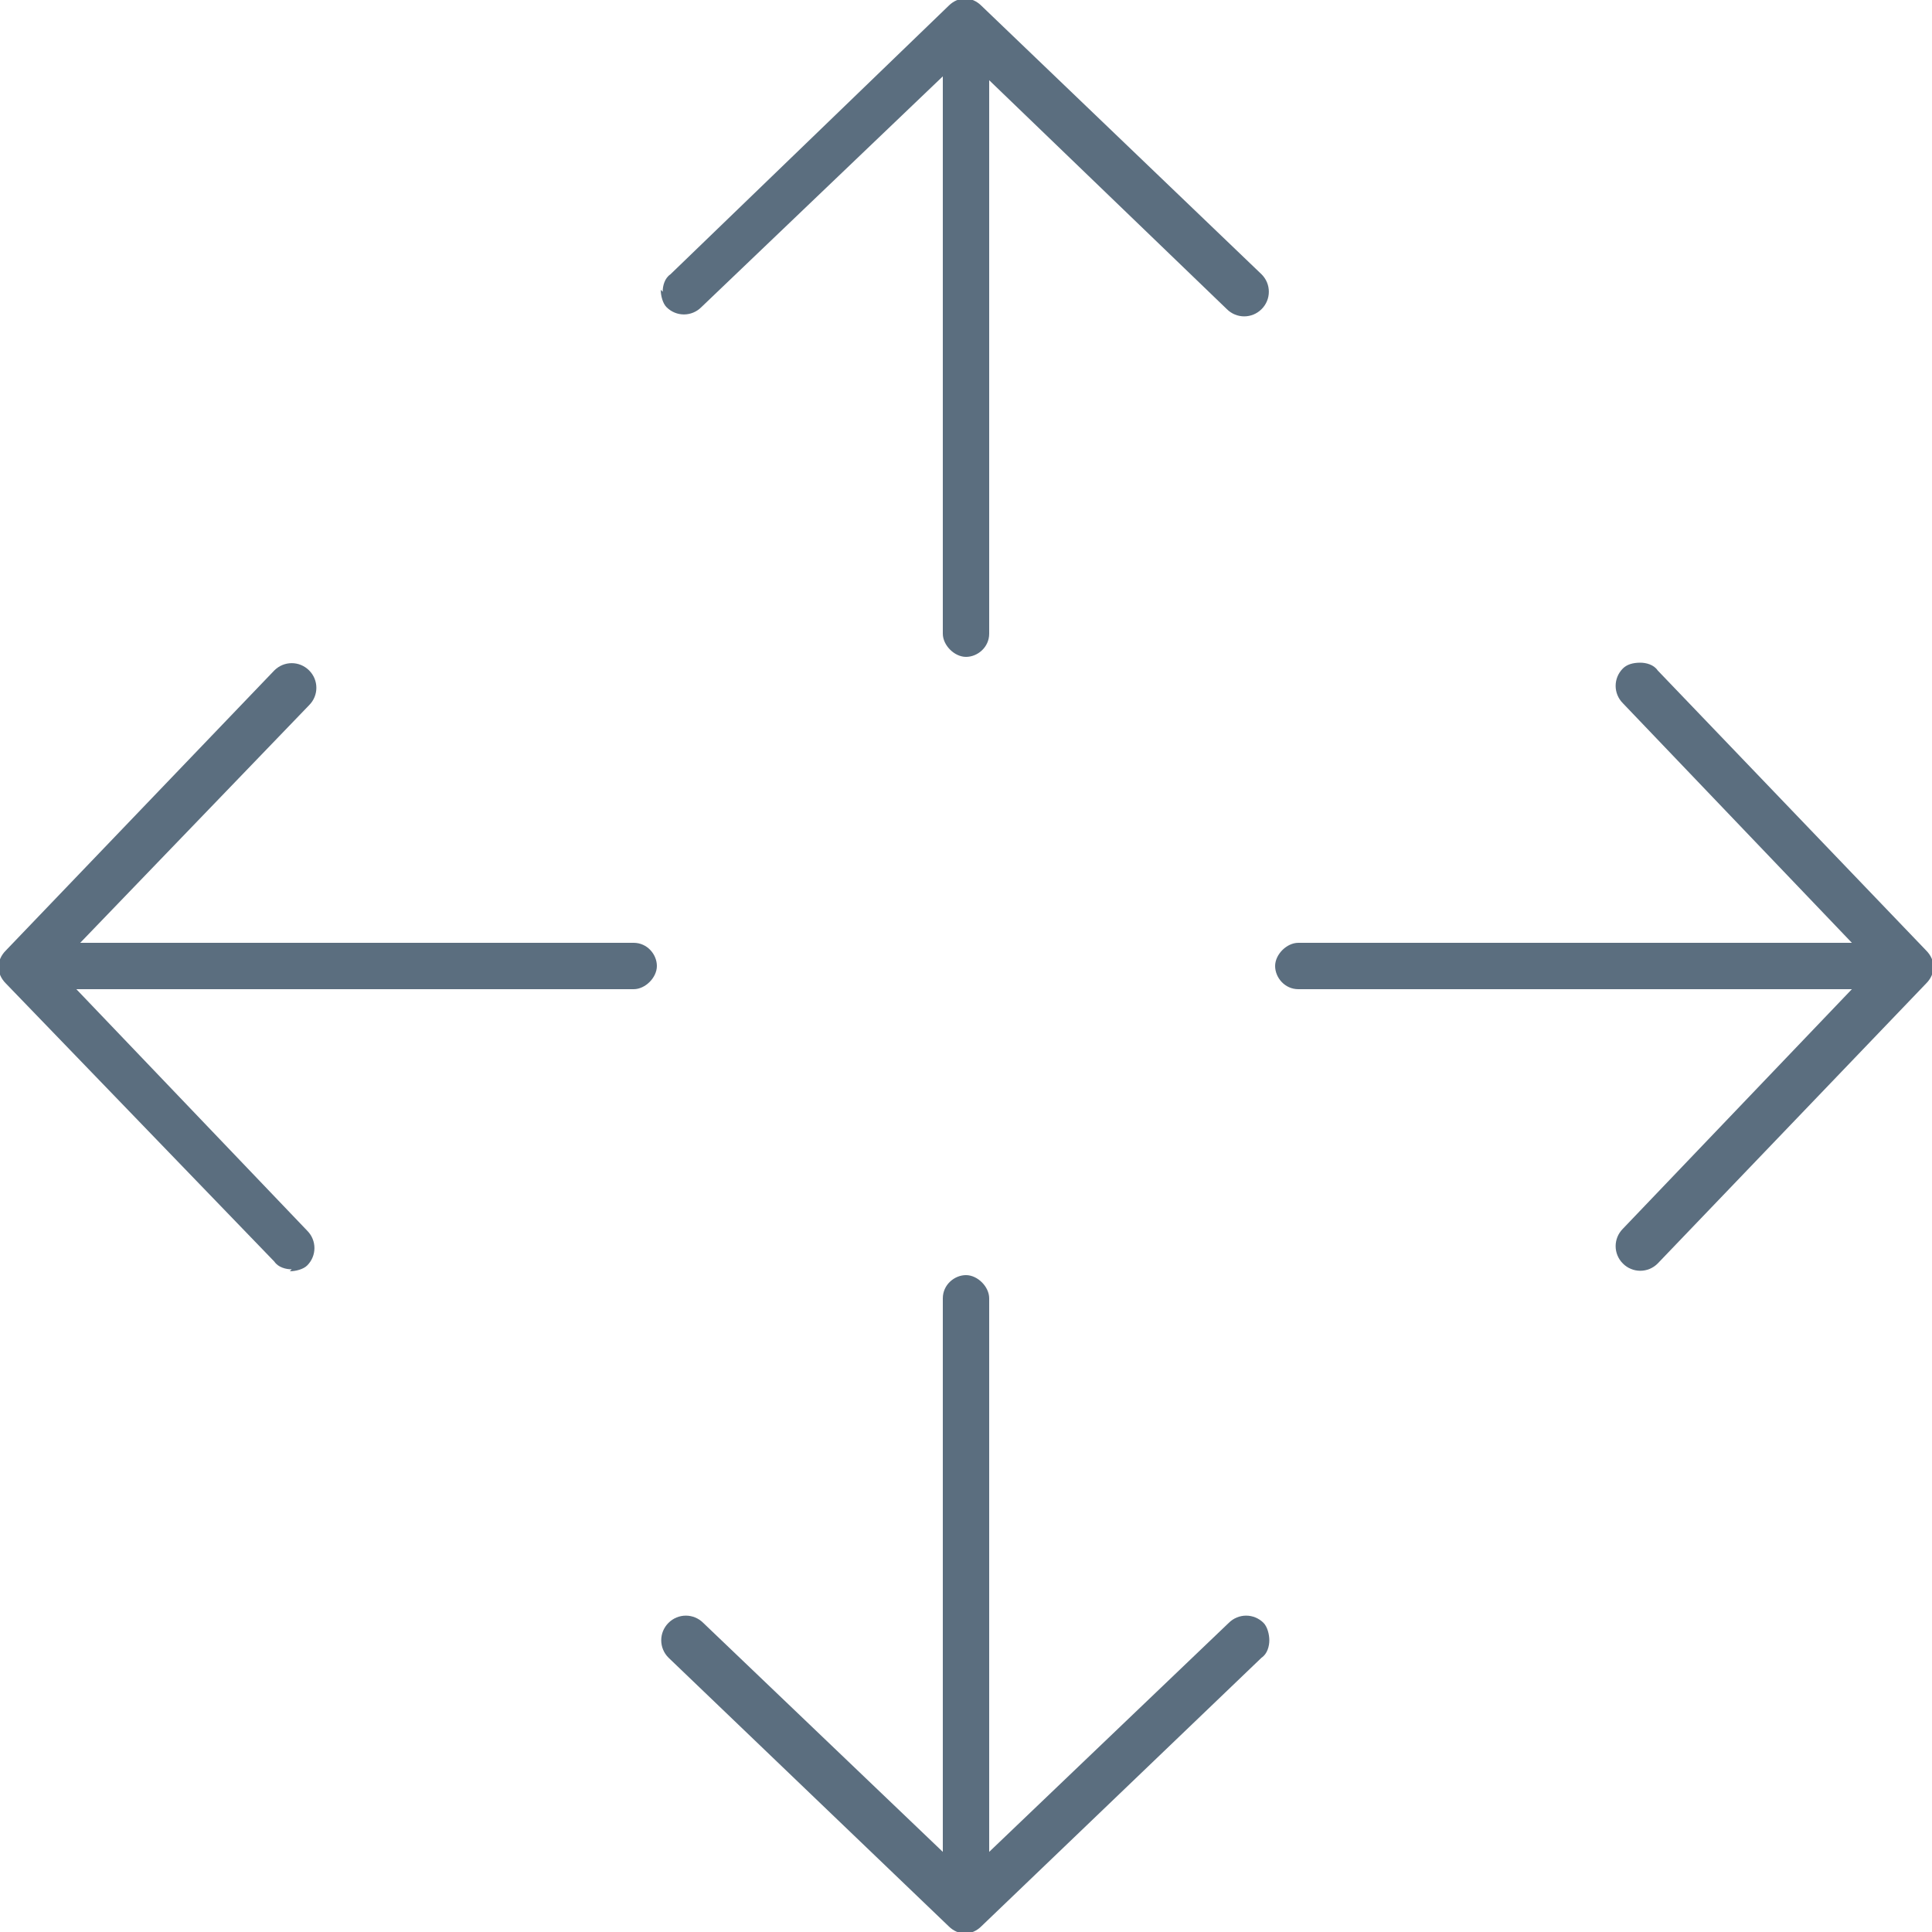
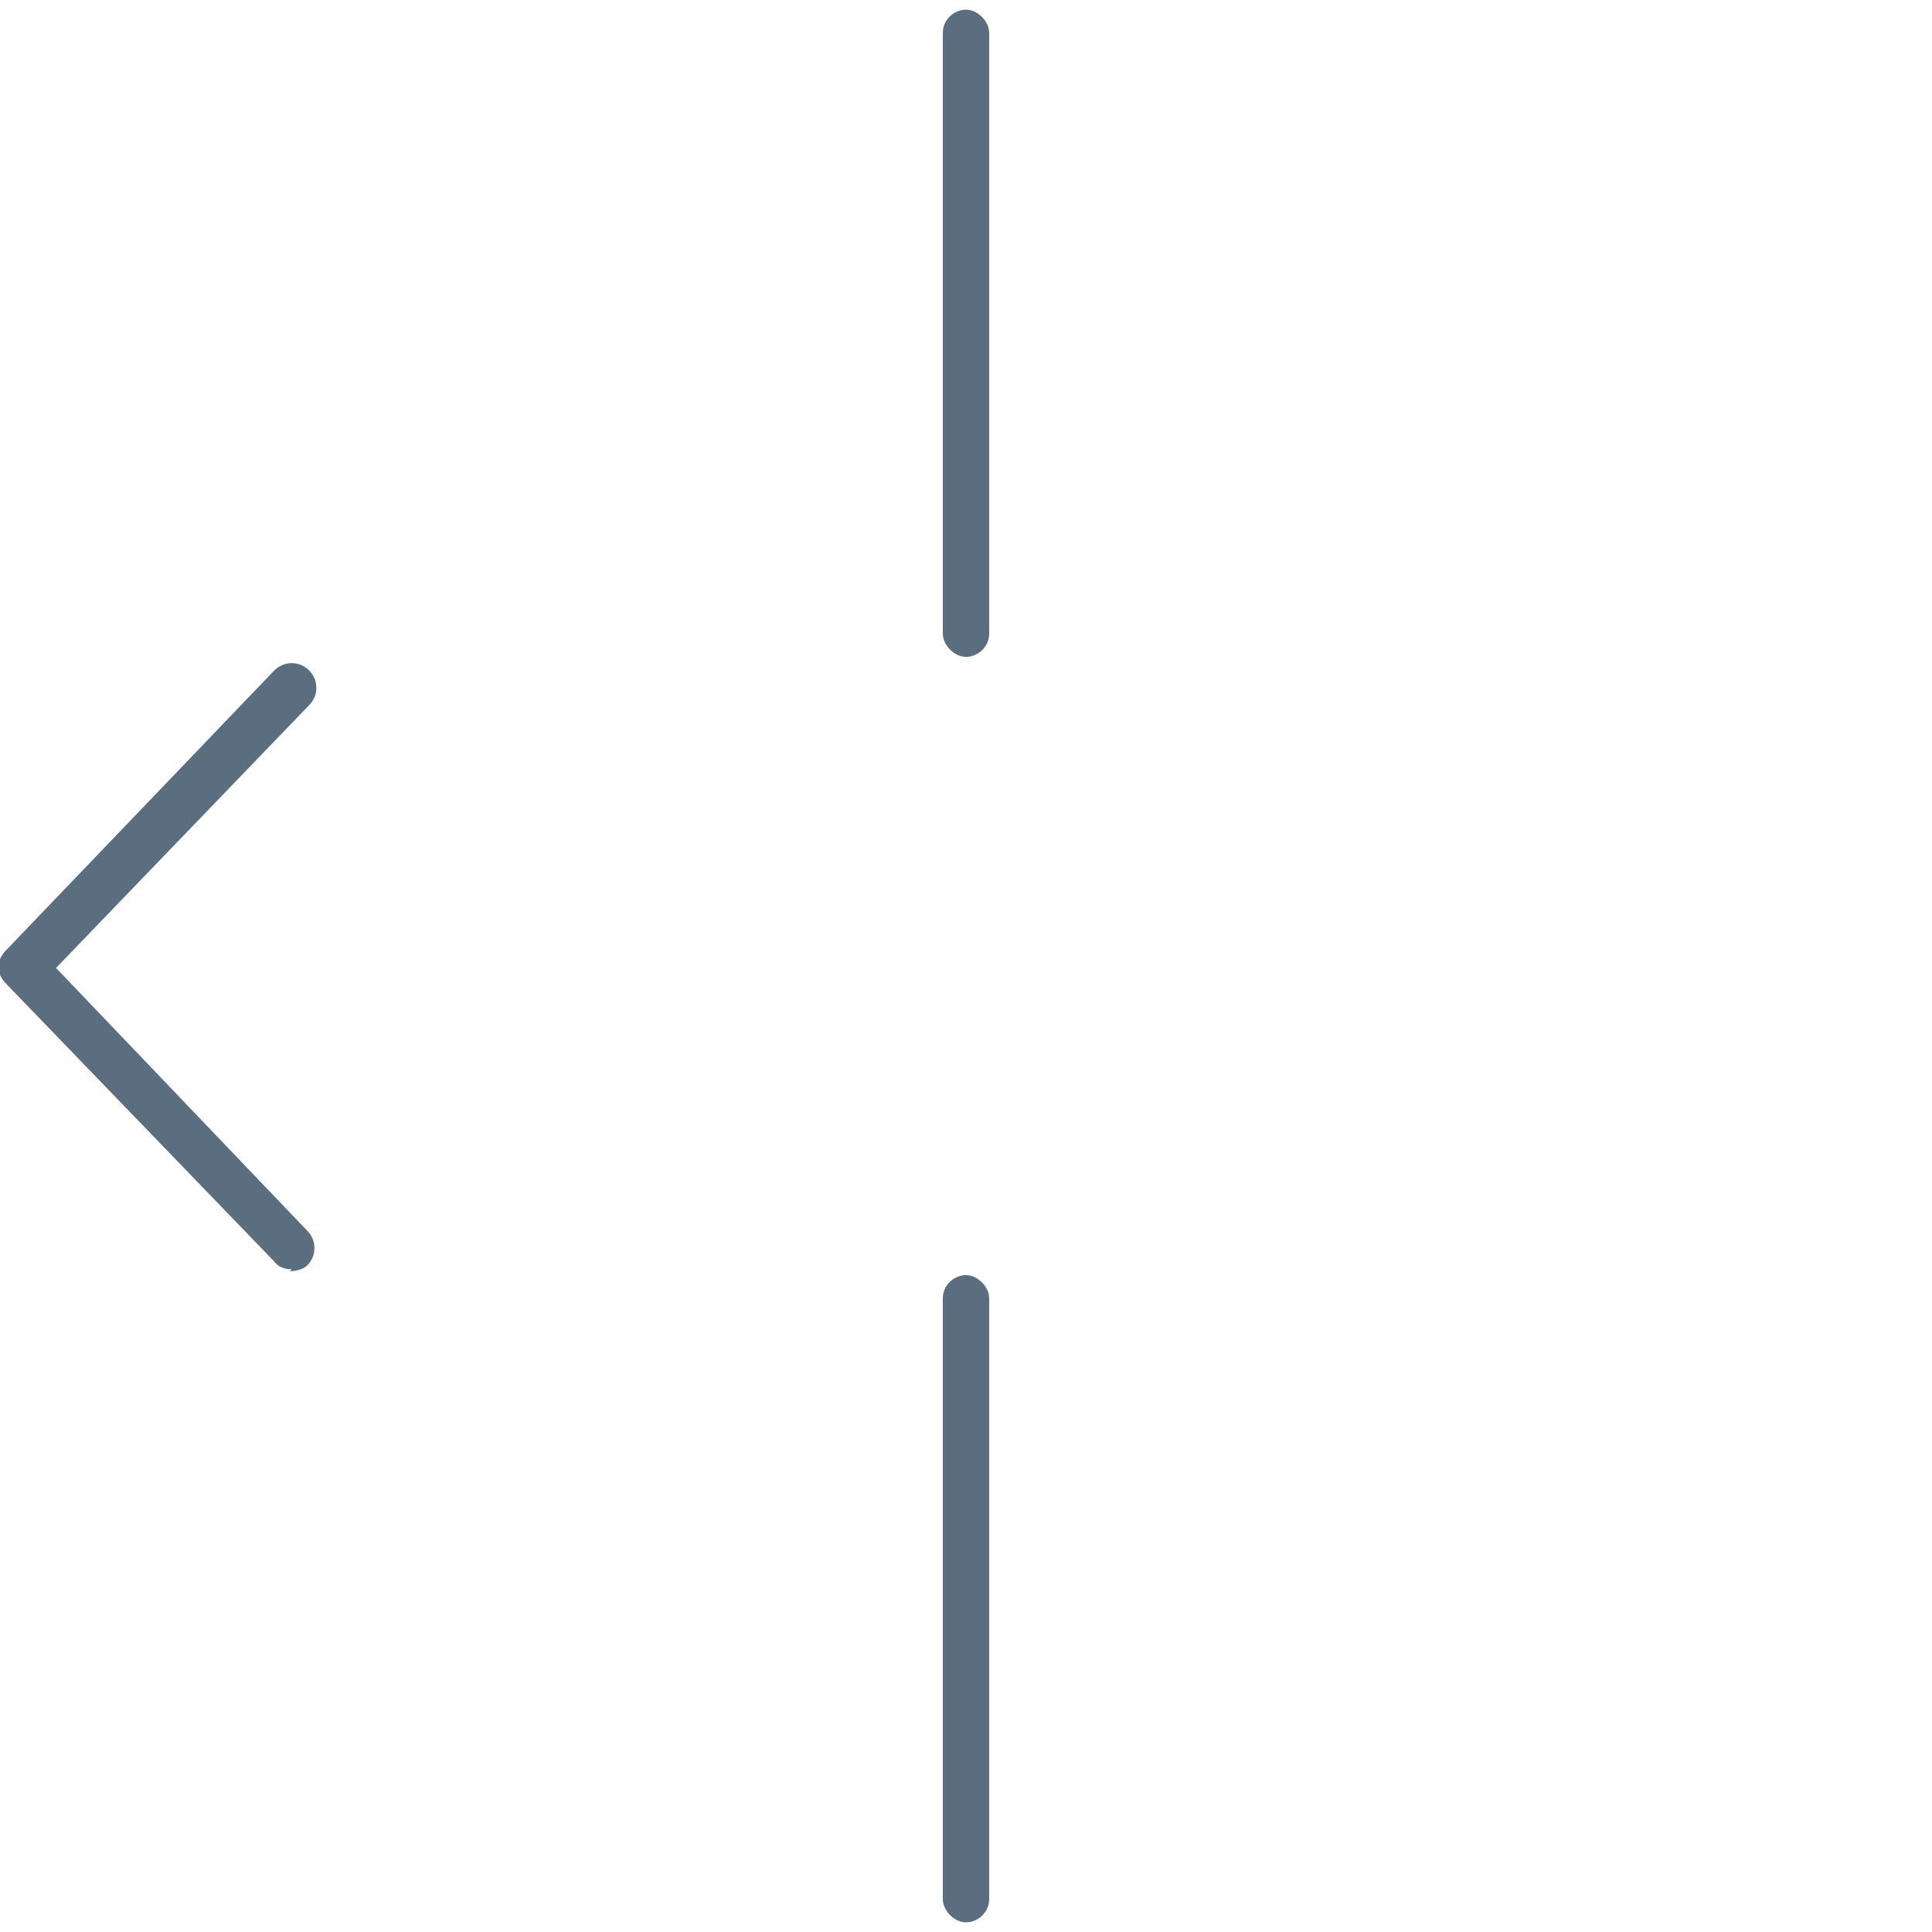
<svg xmlns="http://www.w3.org/2000/svg" id="Layer_2" version="1.1" viewBox="0 0 100 100">
  <defs>
    <style>
      .st0 {
        fill: #5b6e7f;
      }
    </style>
  </defs>
  <g>
-     <path class="st0" d="M32.8,51.2H1.7c-.7,0-1.2-.6-1.2-1.2s.6-1.2,1.2-1.2h31.1c.7,0,1.2.6,1.2,1.2s-.6,1.2-1.2,1.2Z" />
    <path class="st0" d="M15.1,65.7c-.3,0-.7-.1-.9-.4L.3,50.9c-.5-.5-.5-1.2,0-1.7l13.9-14.5c.5-.5,1.3-.5,1.8,0s.5,1.3,0,1.8l-13.1,13.6,13,13.6c.5.5.5,1.3,0,1.8-.2.2-.6.3-.9.3Z" />
  </g>
  <g>
    <path class="st0" d="M48.8,32.8V1.7c0-.7.6-1.2,1.2-1.2s1.2.6,1.2,1.2v31.1c0,.7-.6,1.2-1.2,1.2s-1.2-.6-1.2-1.2Z" />
-     <path class="st0" d="M34.3,15.1c0-.3.1-.7.4-.9L49.1.3c.5-.5,1.2-.5,1.7,0l14.5,13.9c.5.5.5,1.3,0,1.8-.5.5-1.3.5-1.8,0l-13.6-13.1-13.6,13c-.5.5-1.3.5-1.8,0-.2-.2-.3-.6-.3-.9Z" />
  </g>
  <g>
    <path class="st0" d="M51.2,67.2v31.1c0,.7-.6,1.2-1.2,1.2s-1.2-.6-1.2-1.2v-31.1c0-.7.6-1.2,1.2-1.2s1.2.6,1.2,1.2Z" />
-     <path class="st0" d="M65.7,84.9c0,.3-.1.7-.4.9l-14.5,13.9c-.5.5-1.2.5-1.7,0l-14.5-13.9c-.5-.5-.5-1.3,0-1.8s1.3-.5,1.8,0l13.6,13,13.6-13c.5-.5,1.3-.5,1.8,0,.2.2.3.6.3.9Z" />
  </g>
  <g>
-     <path class="st0" d="M67.2,48.8h31.1c.7,0,1.2.6,1.2,1.2s-.6,1.2-1.2,1.2h-31.1c-.7,0-1.2-.6-1.2-1.2s.6-1.2,1.2-1.2Z" />
-     <path class="st0" d="M84.9,34.3c.3,0,.7.1.9.4l13.9,14.5c.5.5.5,1.2,0,1.7l-13.9,14.5c-.5.5-1.3.5-1.8,0-.5-.5-.5-1.3,0-1.8l13-13.6-13-13.6c-.5-.5-.5-1.3,0-1.8.2-.2.5-.3.9-.3Z" />
-   </g>
+     </g>
</svg>